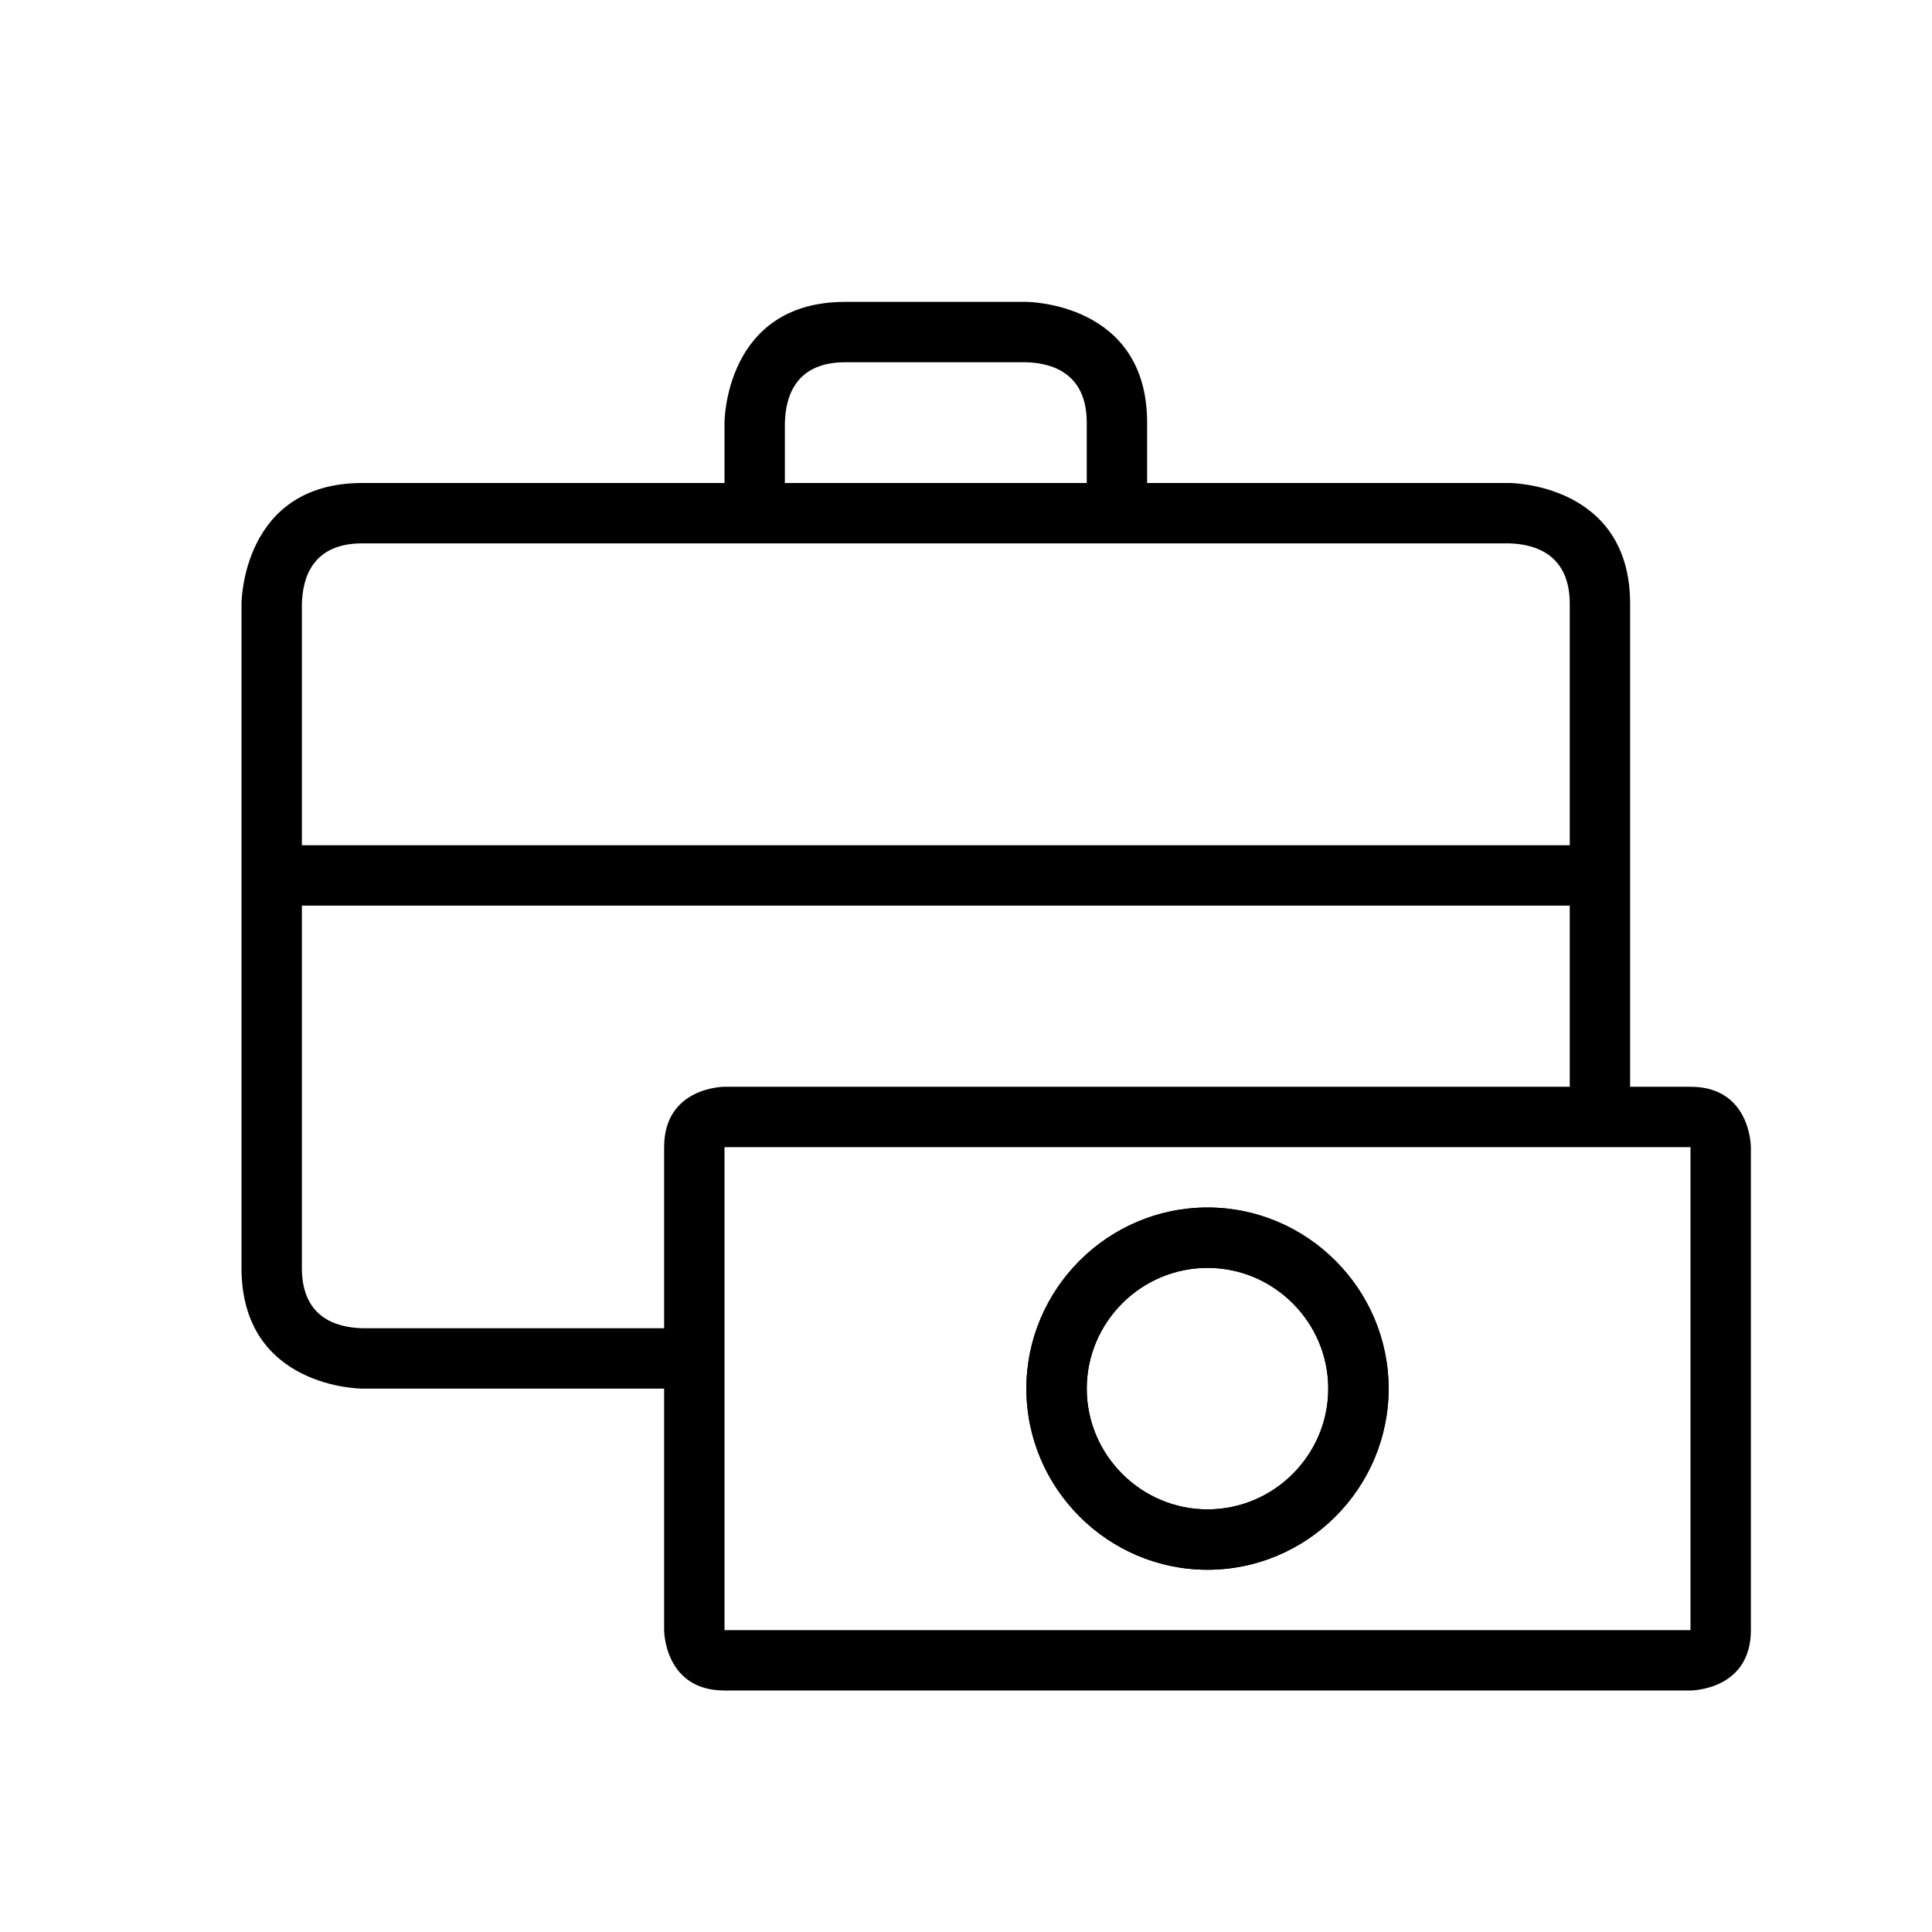
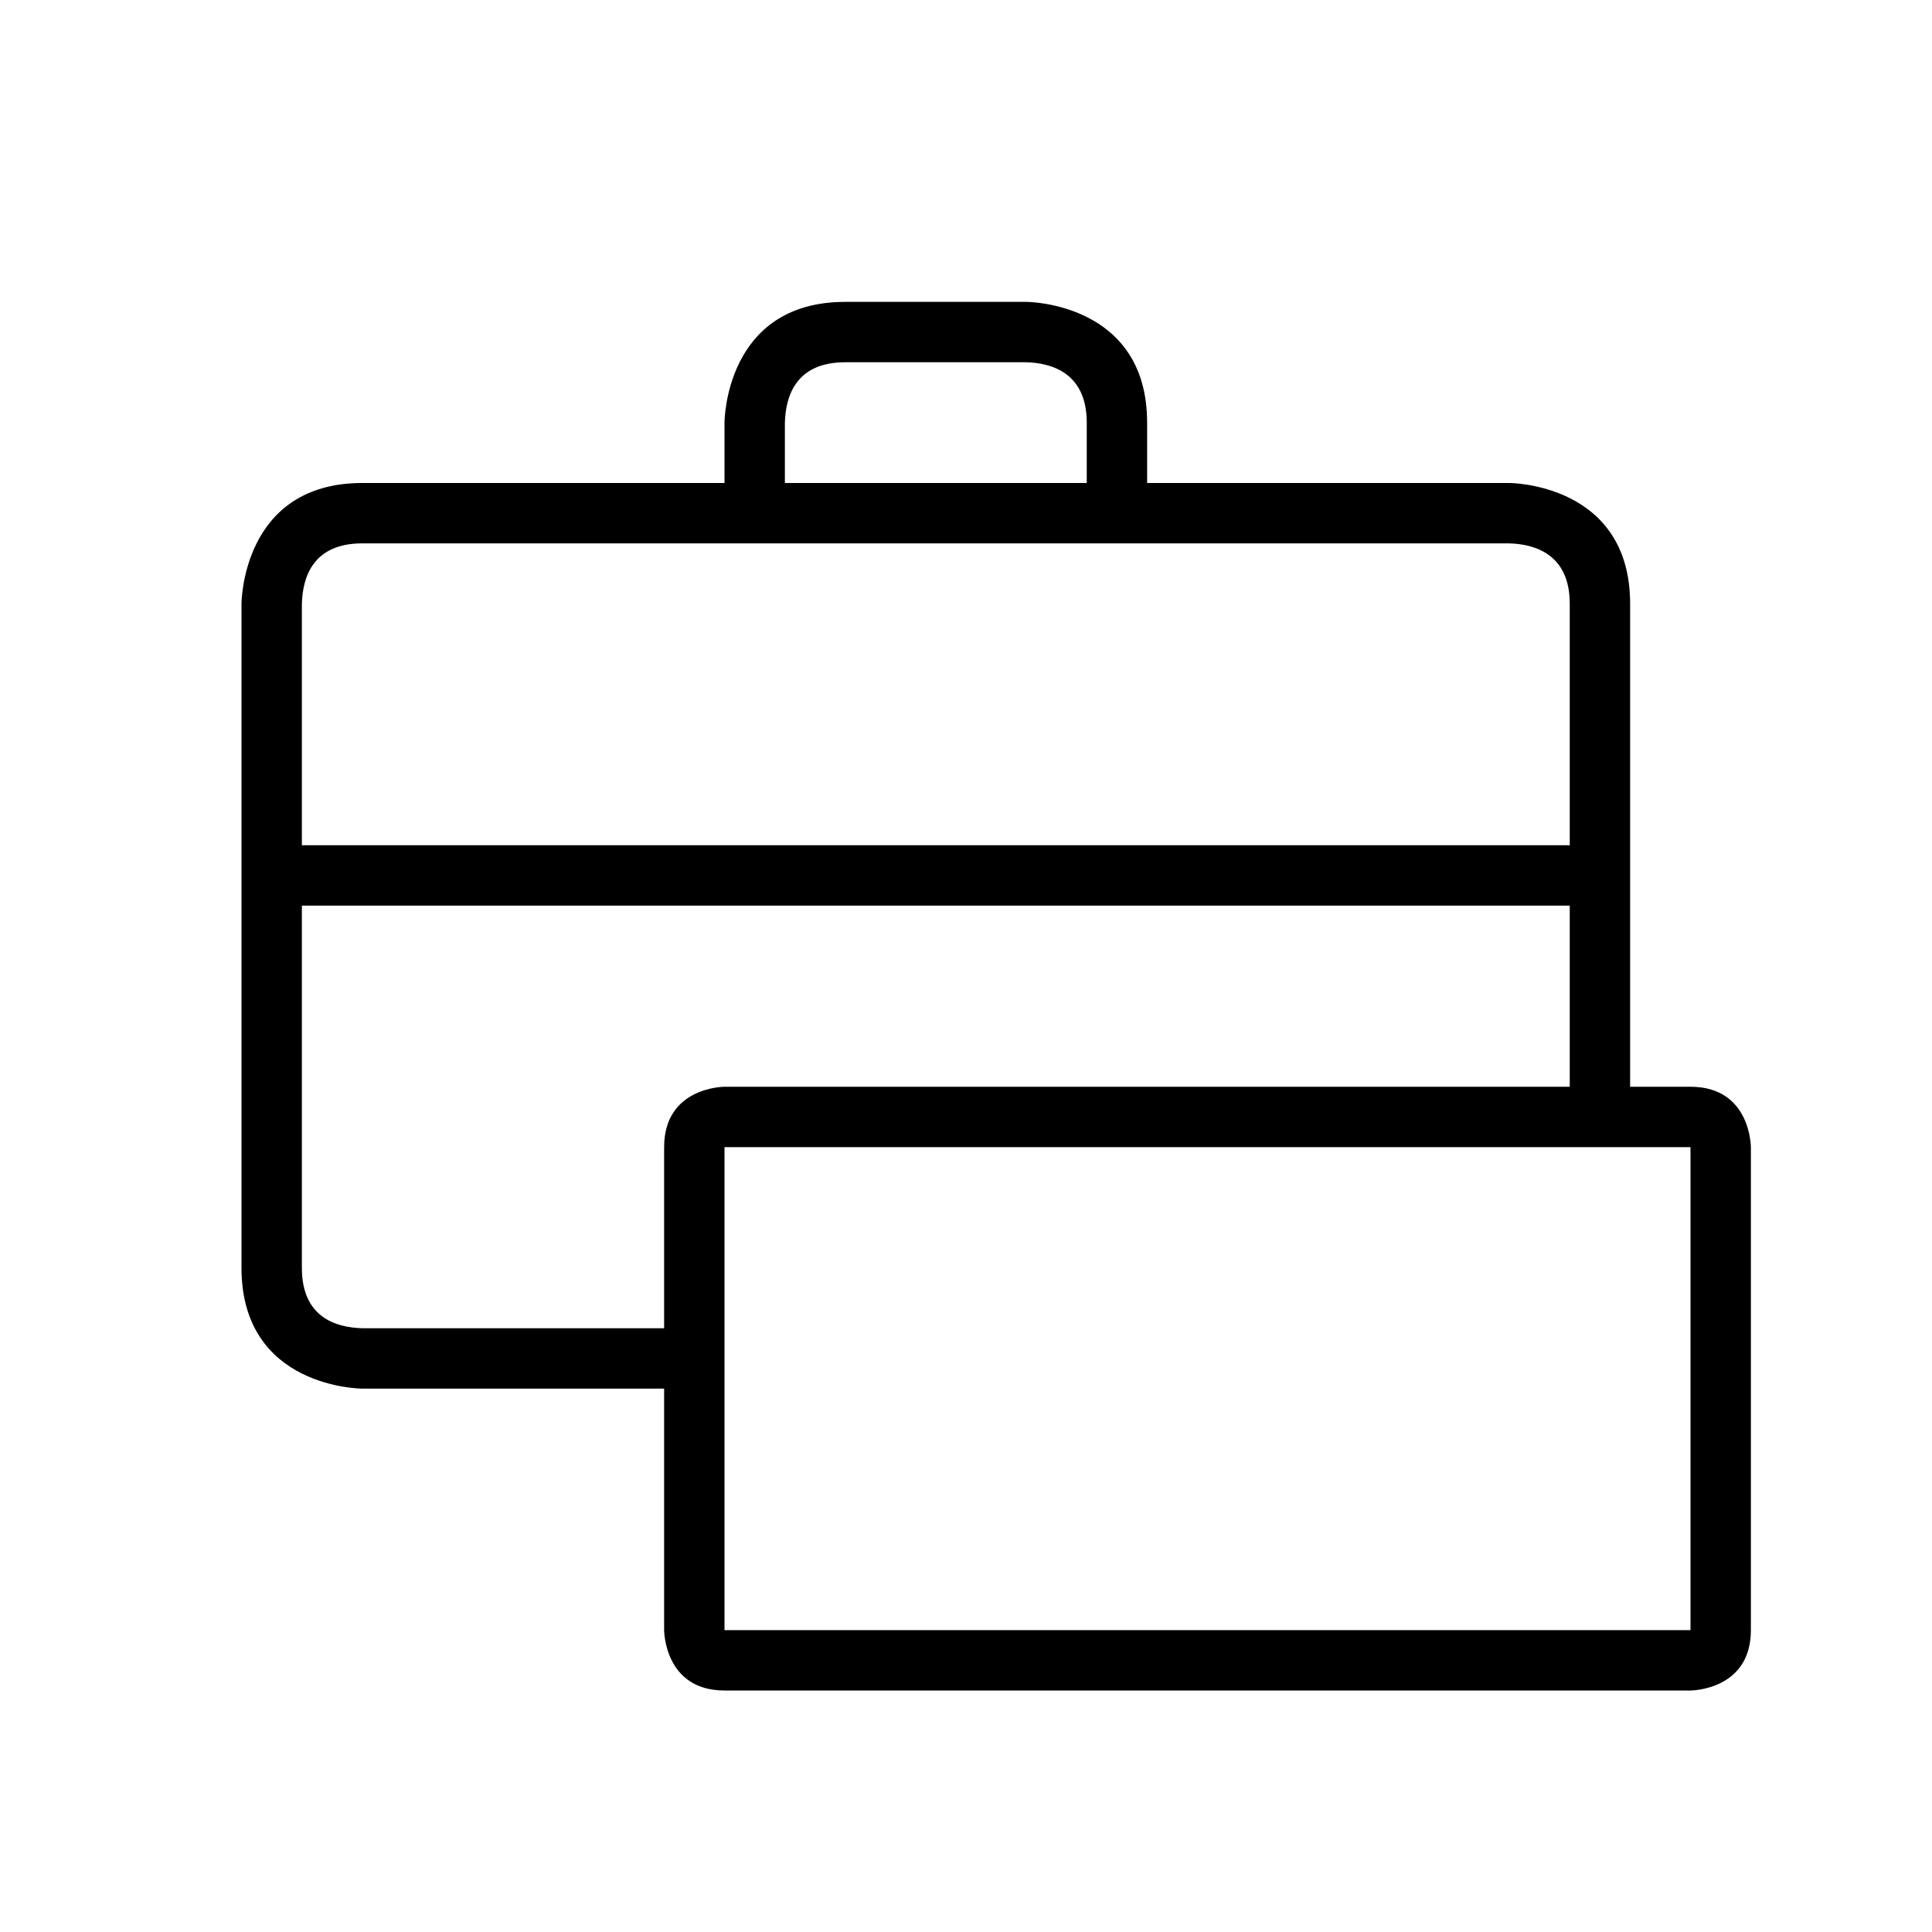
<svg xmlns="http://www.w3.org/2000/svg" version="1.1" id="icon" x="0px" y="0px" width="32px" height="32px" viewBox="0 0 32 32" enable-background="new 0 0 32 32" xml:space="preserve">
  <g>
-     <path d="M20,20c-1.65,0-3,1.35-3,3s1.35,3,3,3s3-1.35,3-3S21.65,20,20,20z M20,25c-1.1,0-2-0.9-2-2s0.9-2,2-2s2,0.9,2,2   S21.1,25,20,25z" />
-     <path d="M20,20c-1.65,0-3,1.35-3,3s1.35,3,3,3s3-1.35,3-3S21.65,20,20,20z M20,25c-1.1,0-2-0.9-2-2s0.9-2,2-2s2,0.9,2,2   S21.1,25,20,25z" />
    <path d="M28,18h-1v-8c0-2-2-2-2-2h-6V7c0-2-2-2-2-2h-3c-2,0-2,2-2,2v1H6c-2,0-2,2-2,2v11c0,2,2,2,2,2h5v4c0,0,0,1,1,1h16   c0,0,1,0,1-1v-6c0-1.15,0-2,0-2S29,18,28,18z M13,7.01C13.01,6.55,13.19,6,14,6h2.99C17.45,6.01,18,6.2,18,7v1h-5V7.01z M5,10.01   C5.01,9.55,5.19,9,6,9h18.99C25.45,9.01,26,9.2,26,10v4H5V10.01z M11,19v3H6.01C5.55,21.99,5,21.81,5,21v-6h21v3H12   C12,18,11,18,11,19z M28,27H12v-8h16V27z" />
  </g>
</svg>